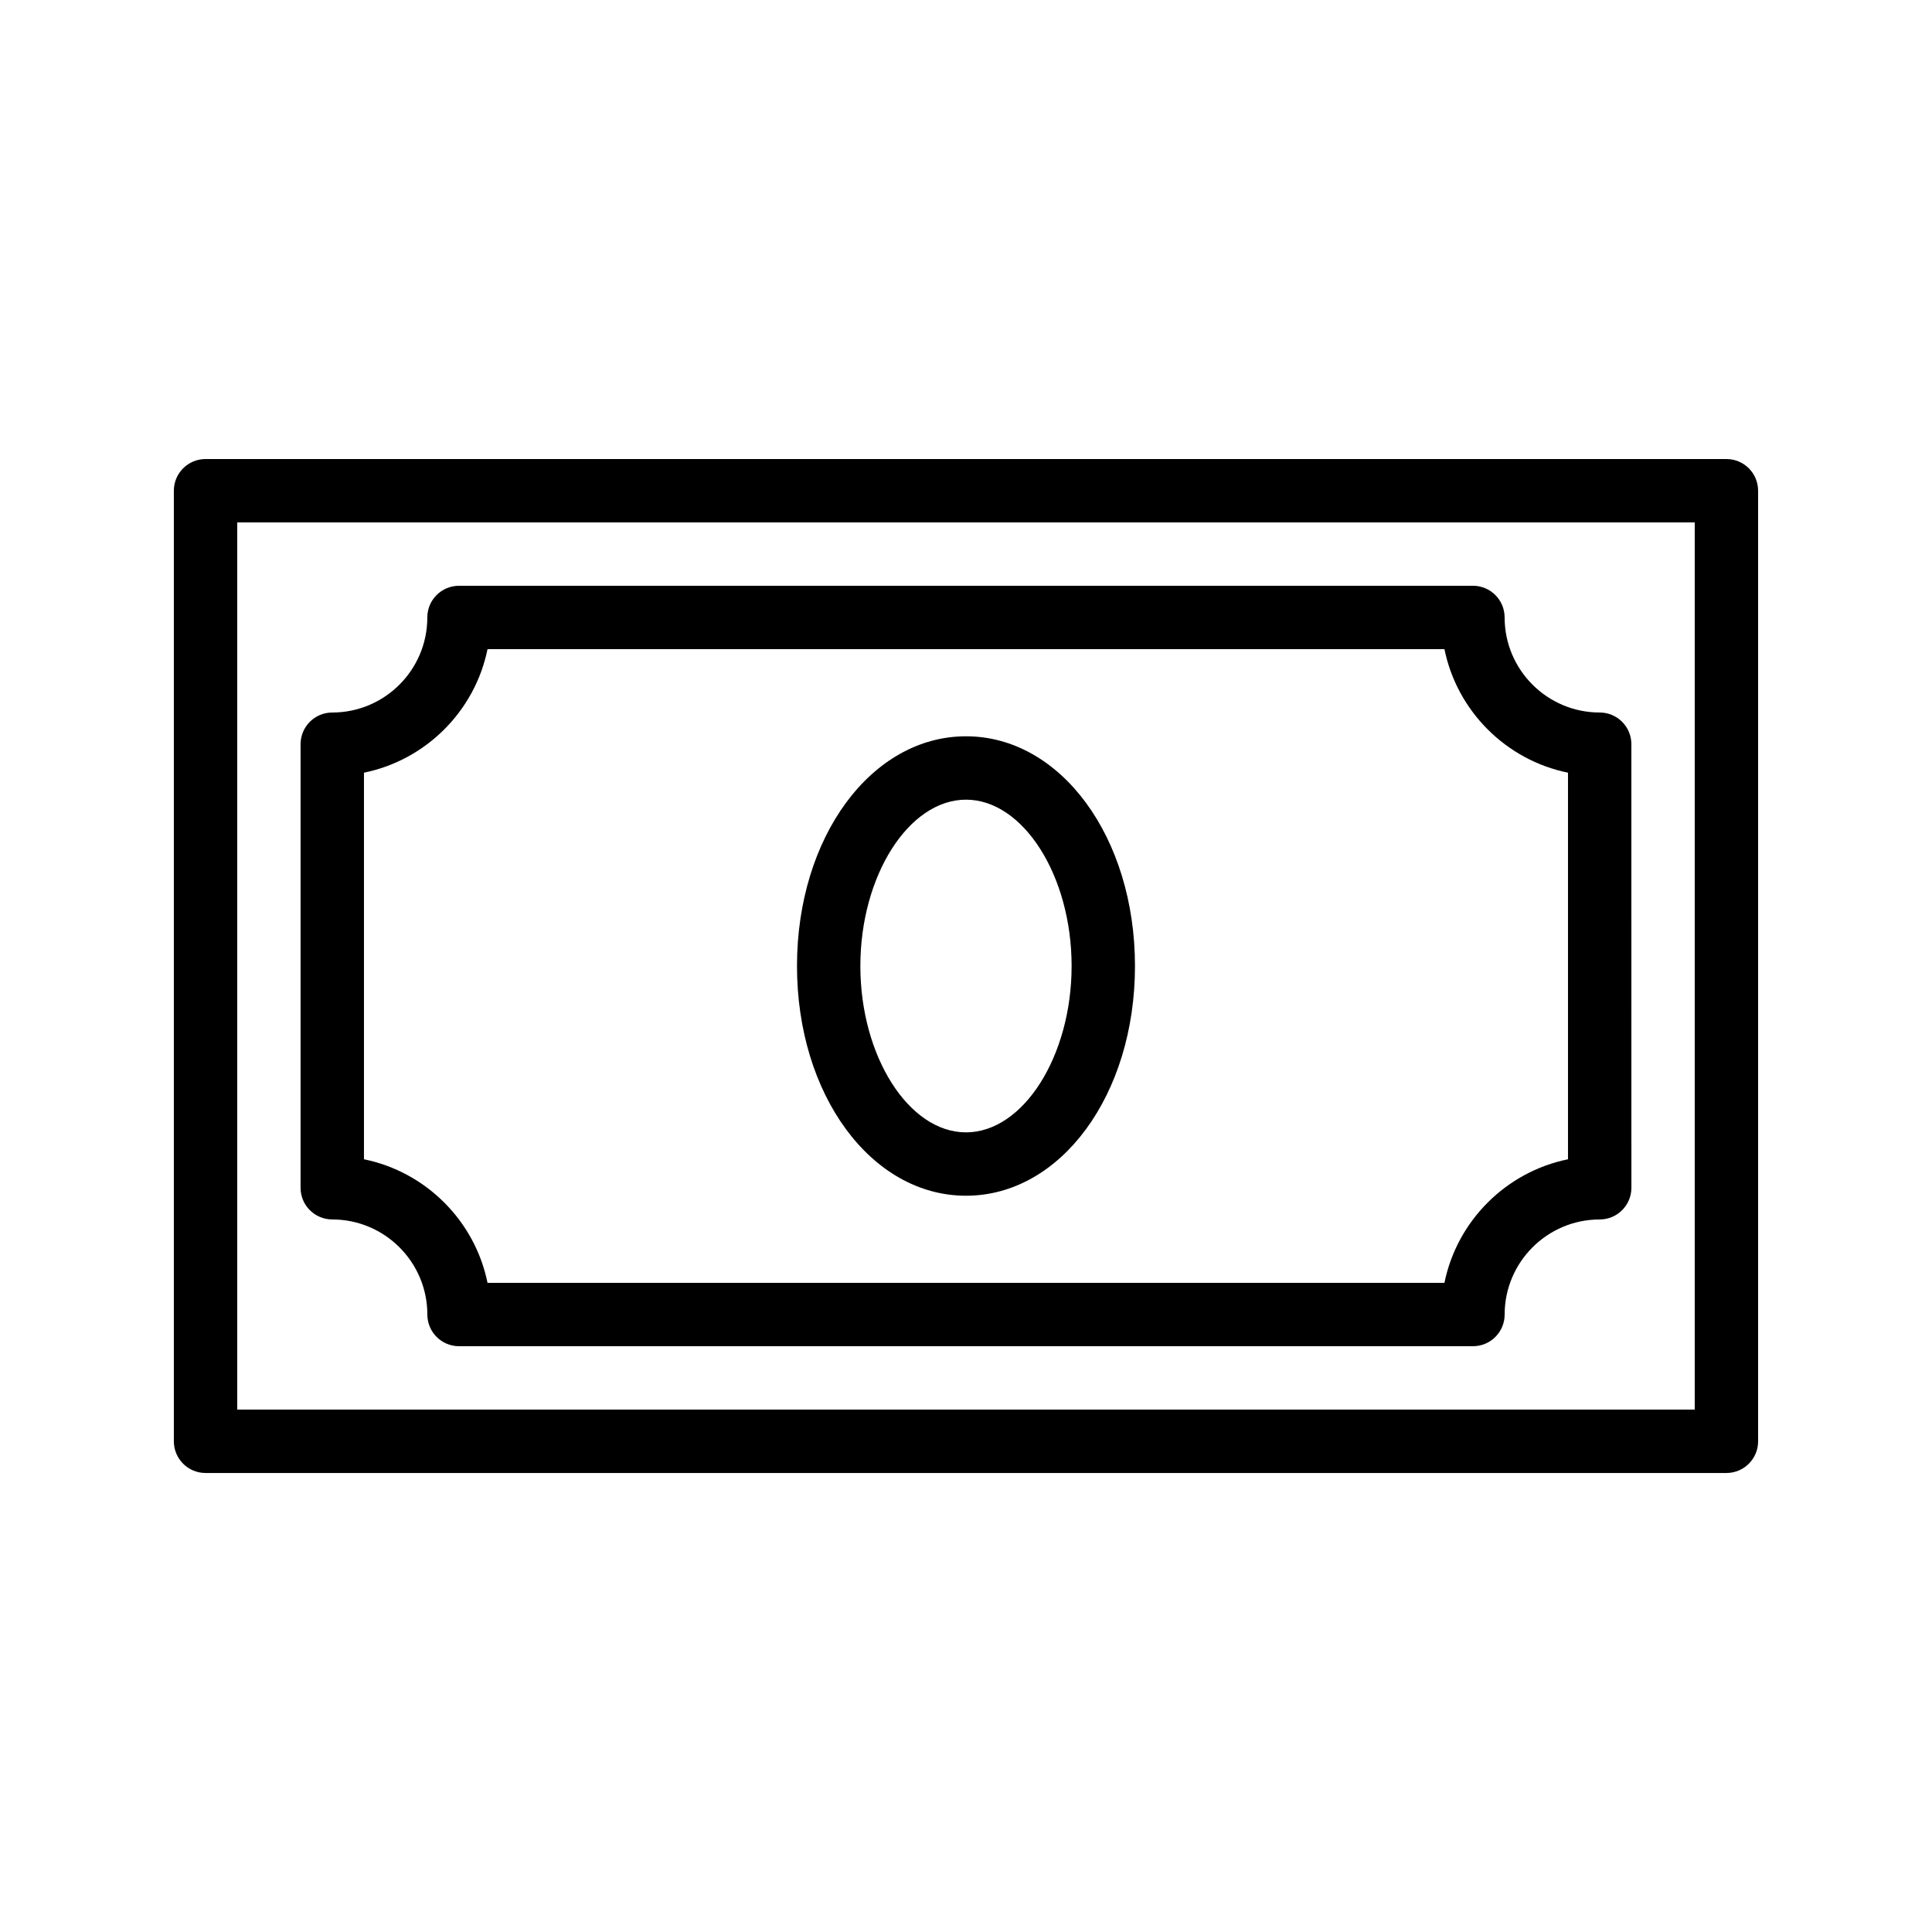
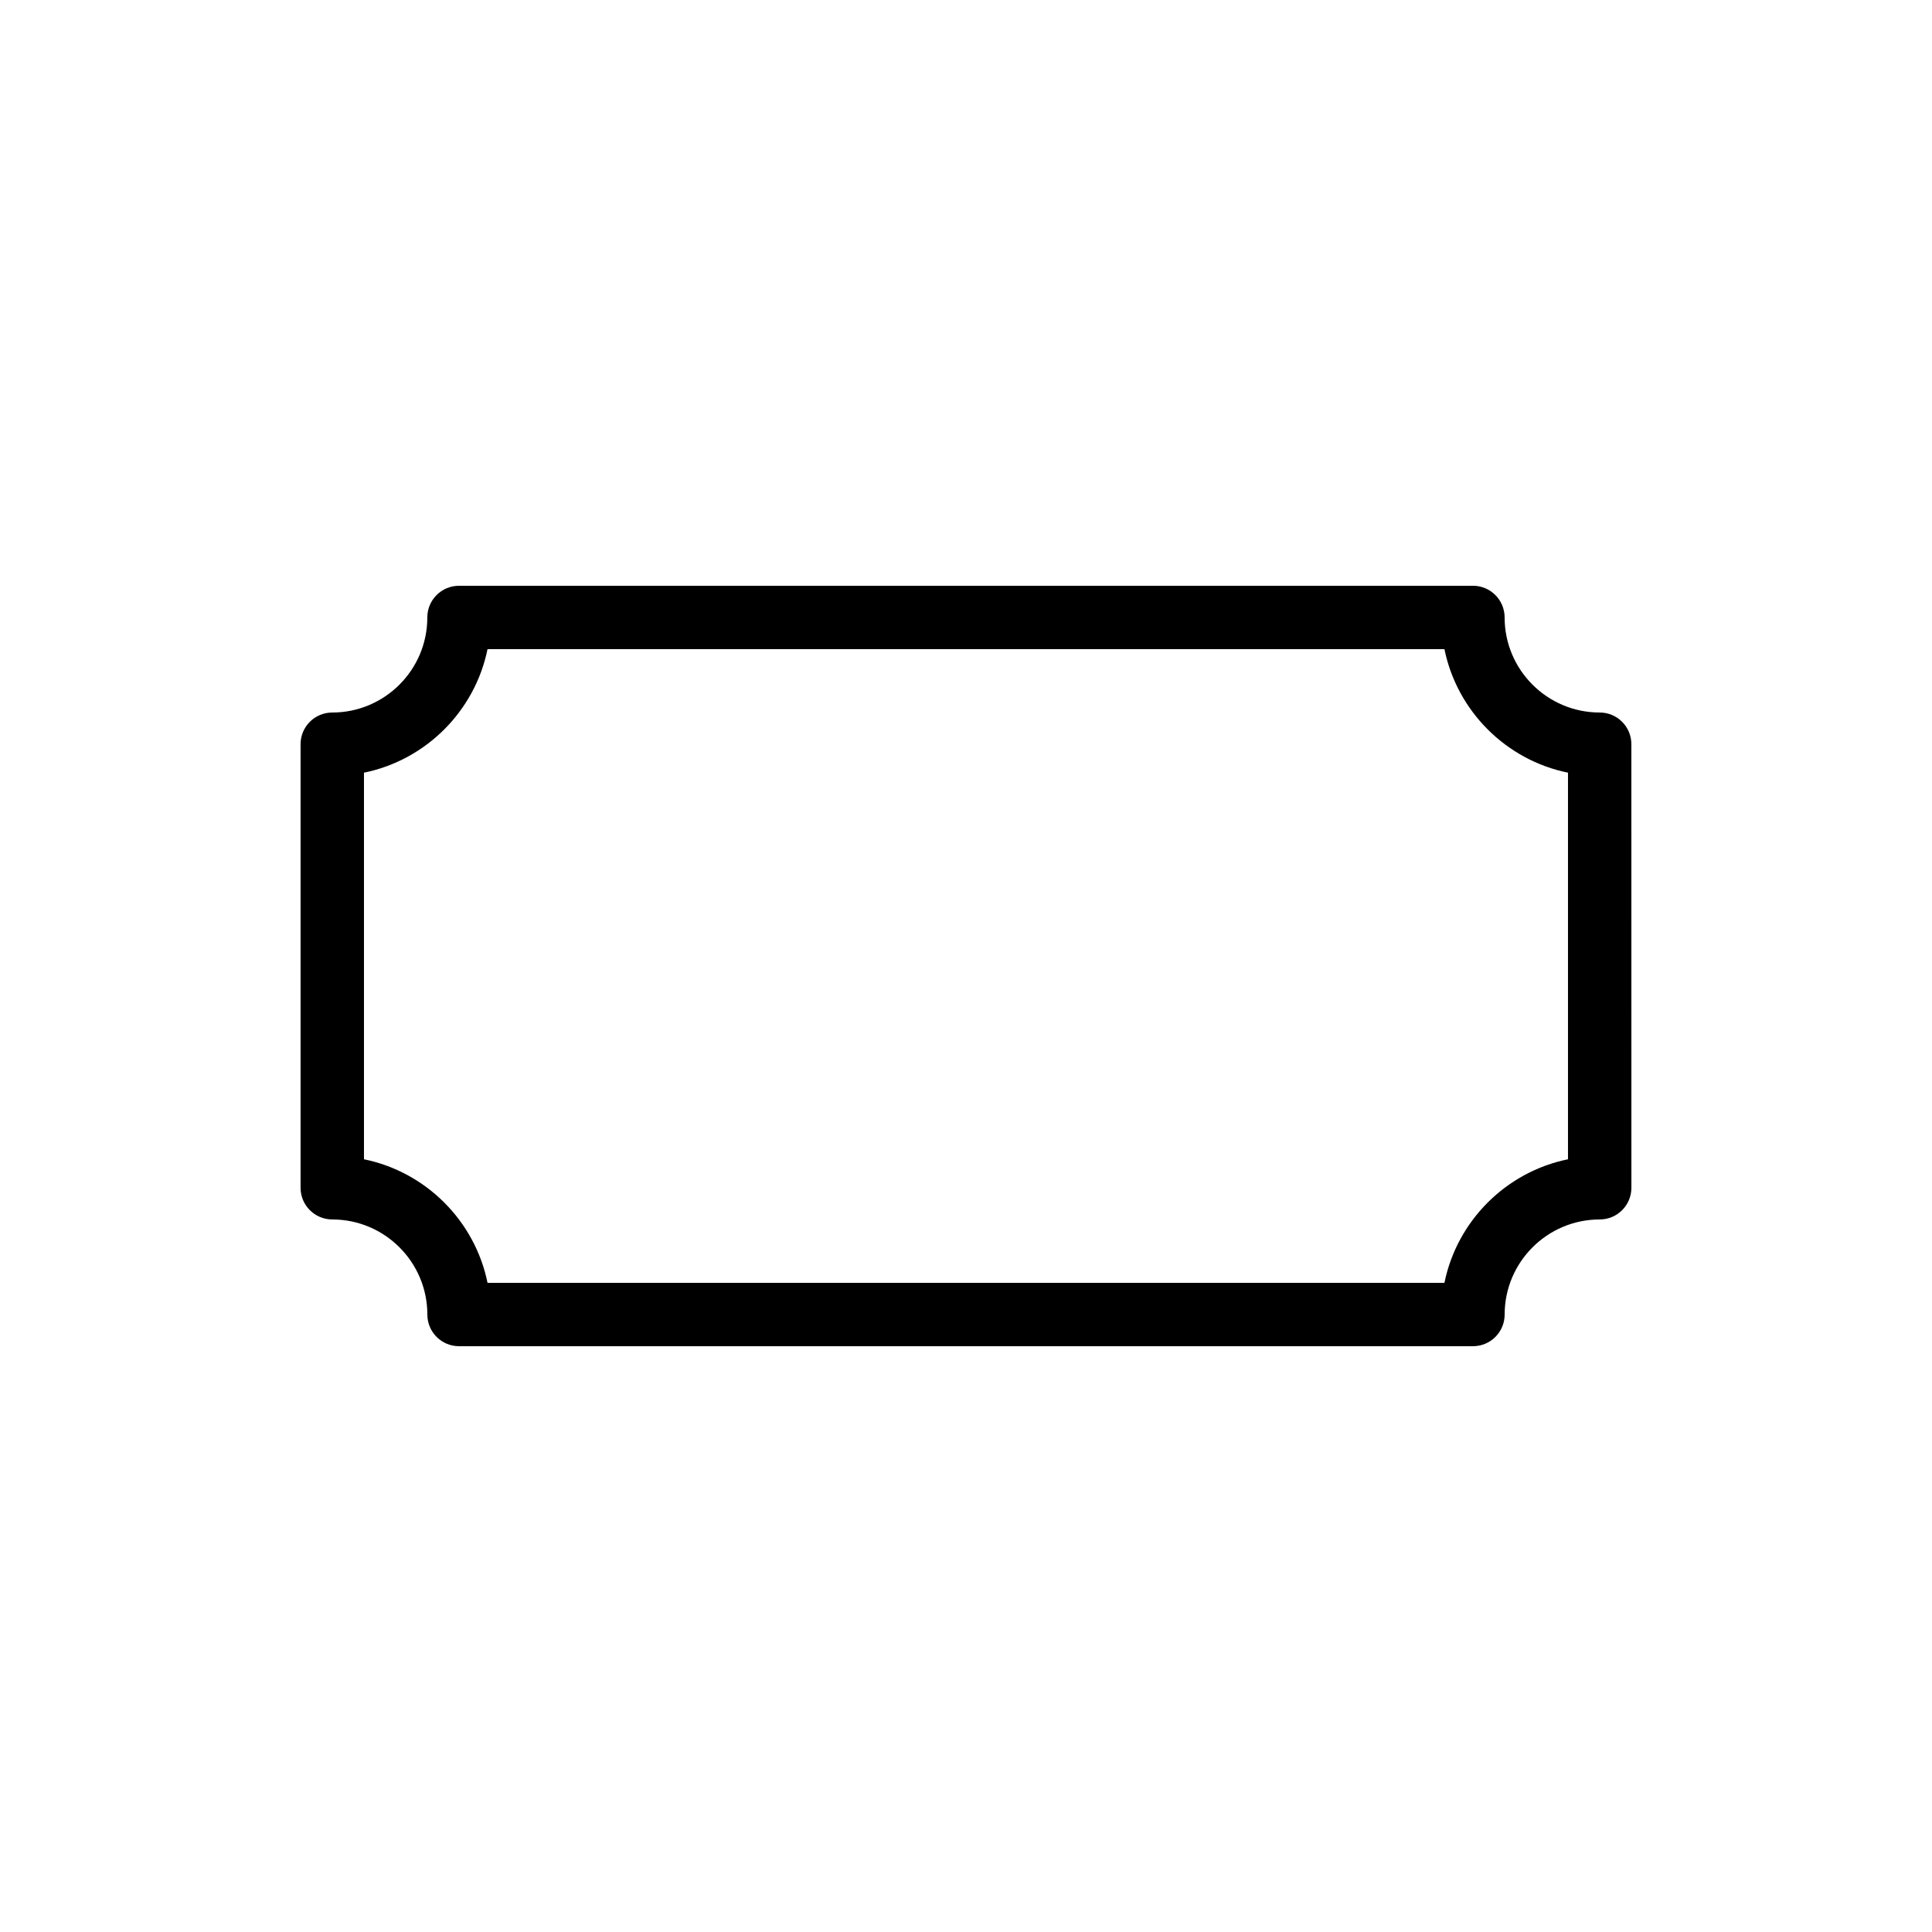
<svg xmlns="http://www.w3.org/2000/svg" fill="#000000" width="800px" height="800px" version="1.1" viewBox="144 144 512 512">
  <g>
-     <path d="m601.52 265.65h-403.05c-4.641 0-8.398 3.754-8.398 8.398v251.91c0 4.641 3.754 8.398 8.398 8.398h403.05c4.641 0 8.398-3.754 8.398-8.398l-0.004-251.91c0-4.641-3.754-8.398-8.395-8.398zm-8.398 251.91h-386.25v-235.11h386.25z" />
    <path d="m232.06 467.17c13.891 0 25.191 11.301 25.191 25.191 0 4.641 3.754 8.398 8.398 8.398h268.7c4.641 0 8.398-3.754 8.398-8.398 0-13.891 11.301-25.191 25.191-25.191 4.641 0 8.398-3.754 8.398-8.398l-0.008-117.55c0-4.641-3.754-8.398-8.398-8.398-13.891 0-25.191-11.301-25.191-25.191 0-4.641-3.754-8.398-8.398-8.398l-268.7 0.004c-4.641 0-8.398 3.754-8.398 8.398 0 13.891-11.301 25.191-25.191 25.191-4.641 0-8.398 3.754-8.398 8.398v117.55c0.004 4.637 3.762 8.391 8.402 8.391zm8.395-118.4c16.426-3.348 29.398-16.32 32.746-32.742h253.59c3.344 16.422 16.316 29.395 32.742 32.742v102.45c-16.426 3.348-29.398 16.32-32.742 32.742h-253.59c-3.348-16.422-16.32-29.395-32.746-32.742z" />
-     <path d="m400 460.88c25.109 0 44.781-26.742 44.781-60.879-0.004-34.133-19.676-60.875-44.781-60.875-25.117 0-44.789 26.742-44.789 60.879s19.672 60.875 44.789 60.875zm0-104.96c15.172 0 27.988 20.188 27.988 44.082-0.004 23.898-12.82 44.086-27.988 44.086-15.18 0-27.996-20.188-27.996-44.082s12.816-44.086 27.996-44.086z" />
  </g>
</svg>